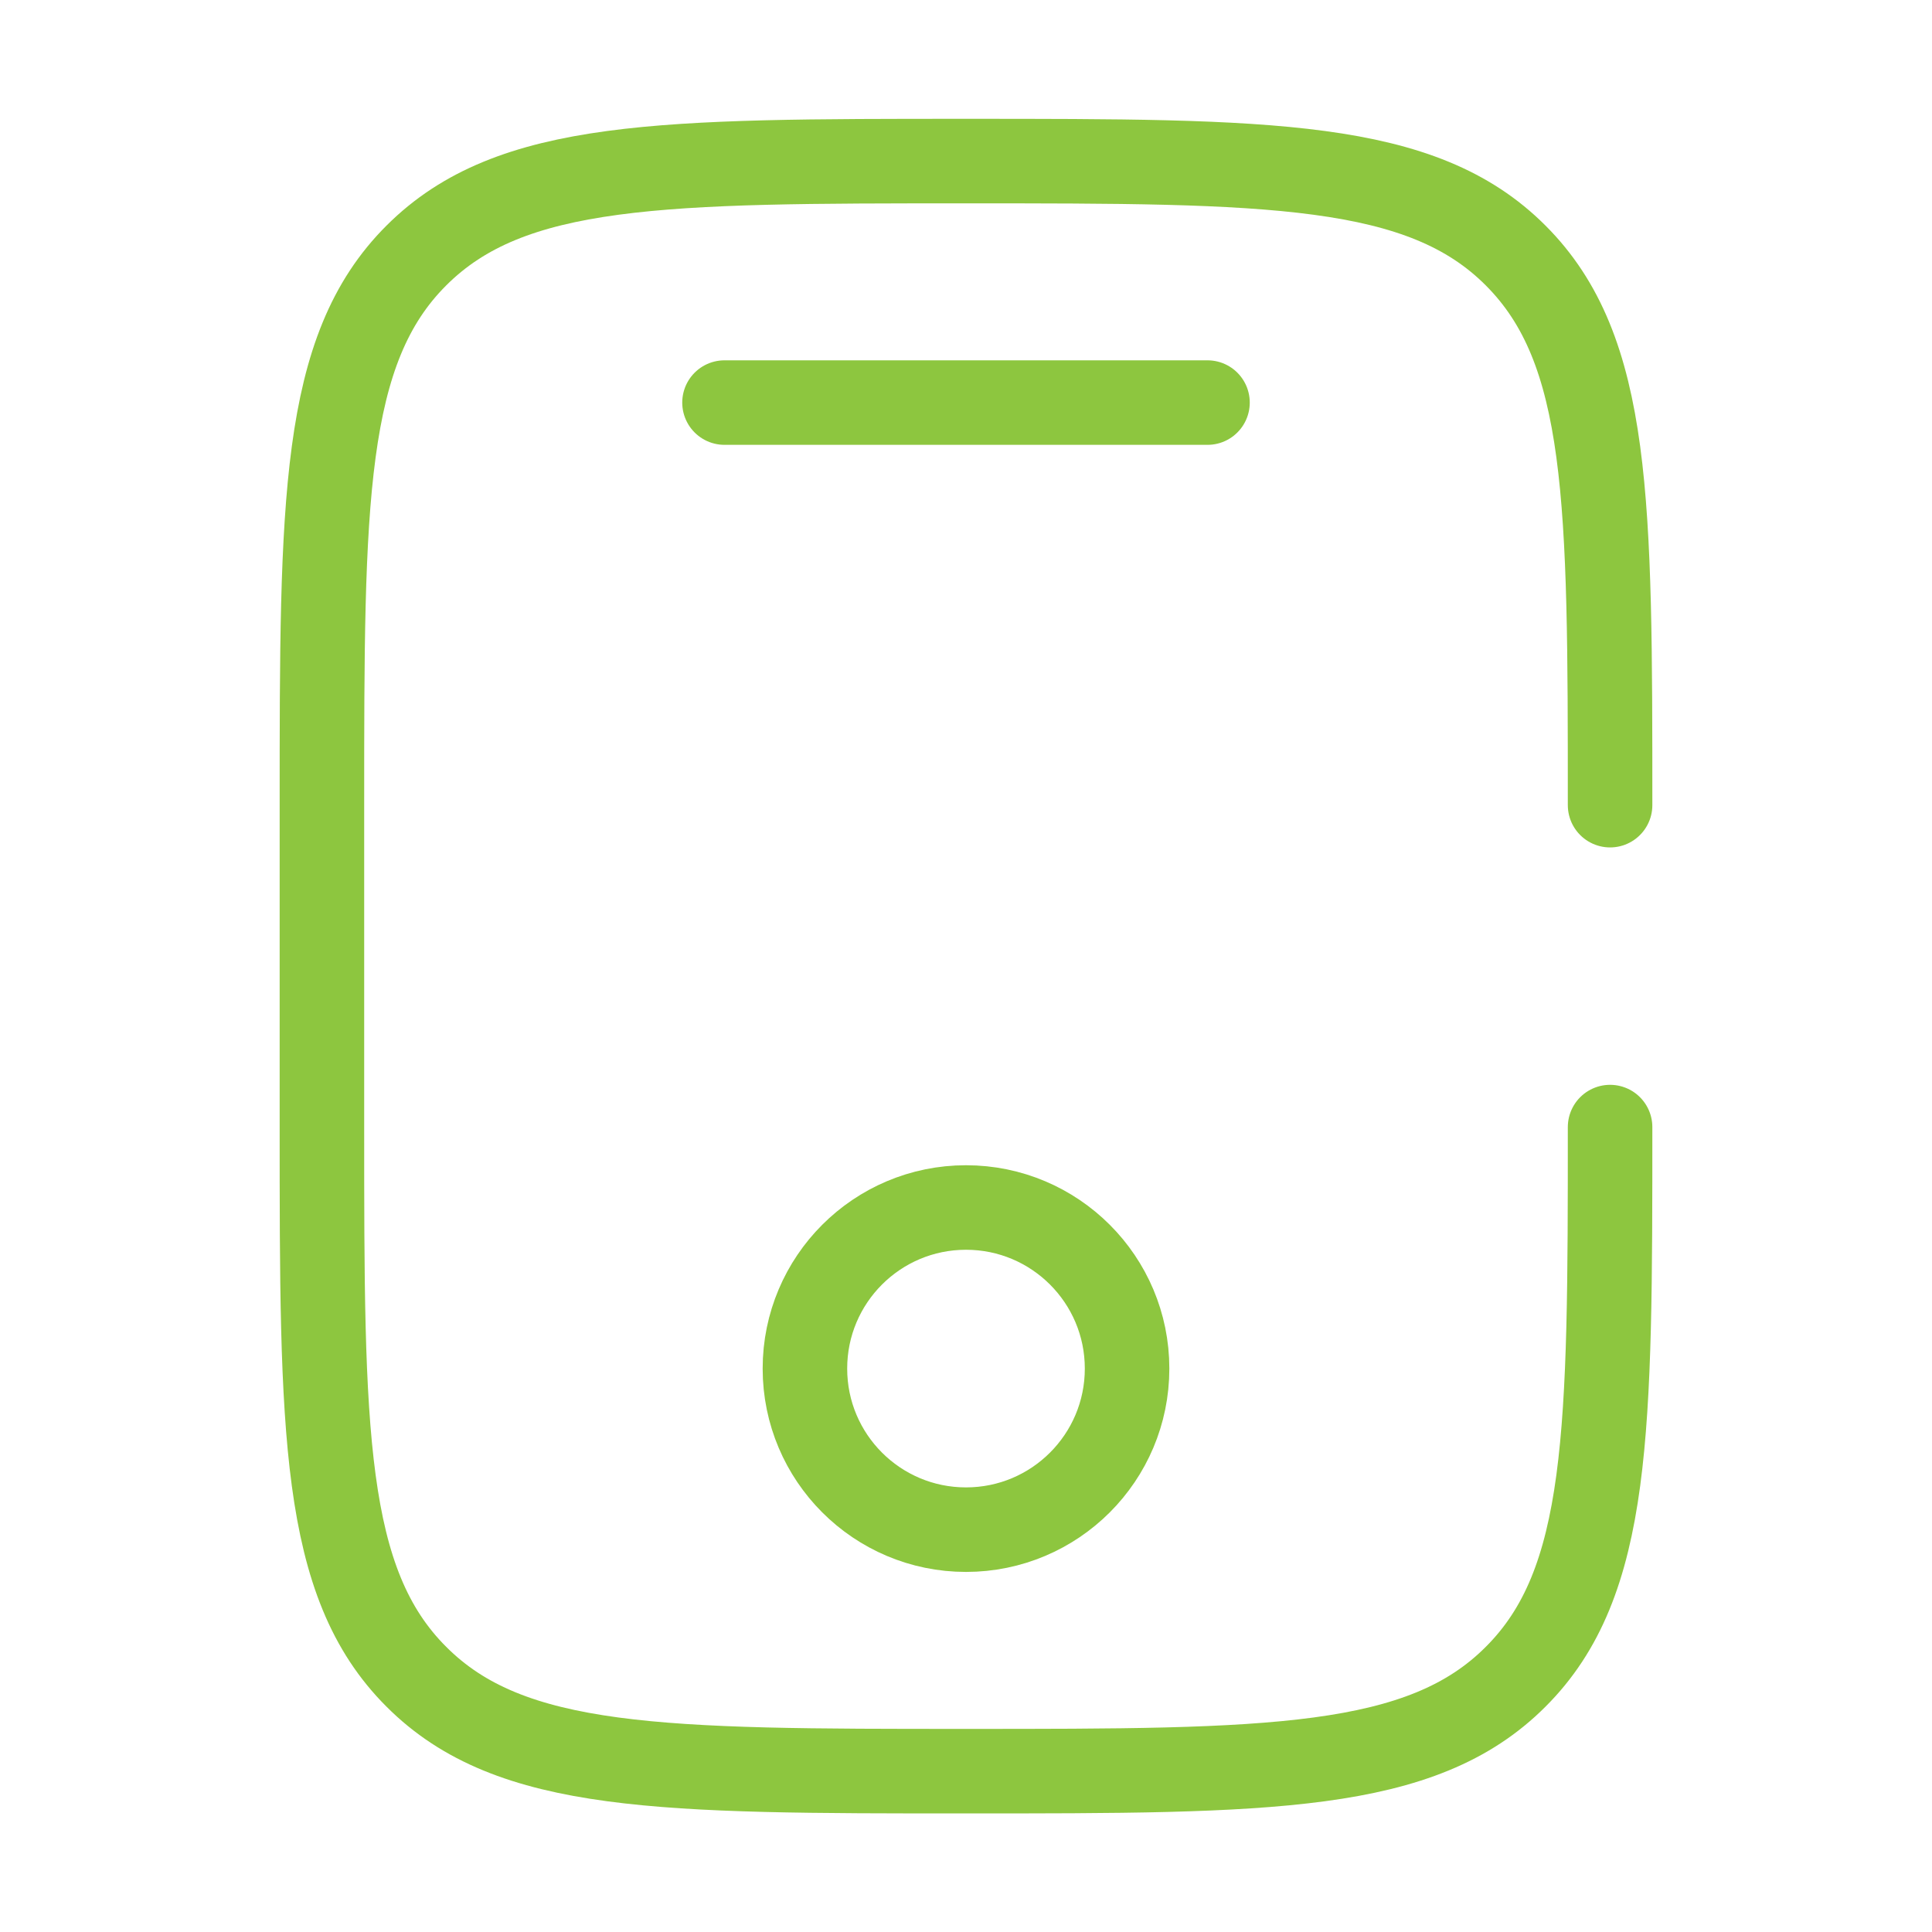
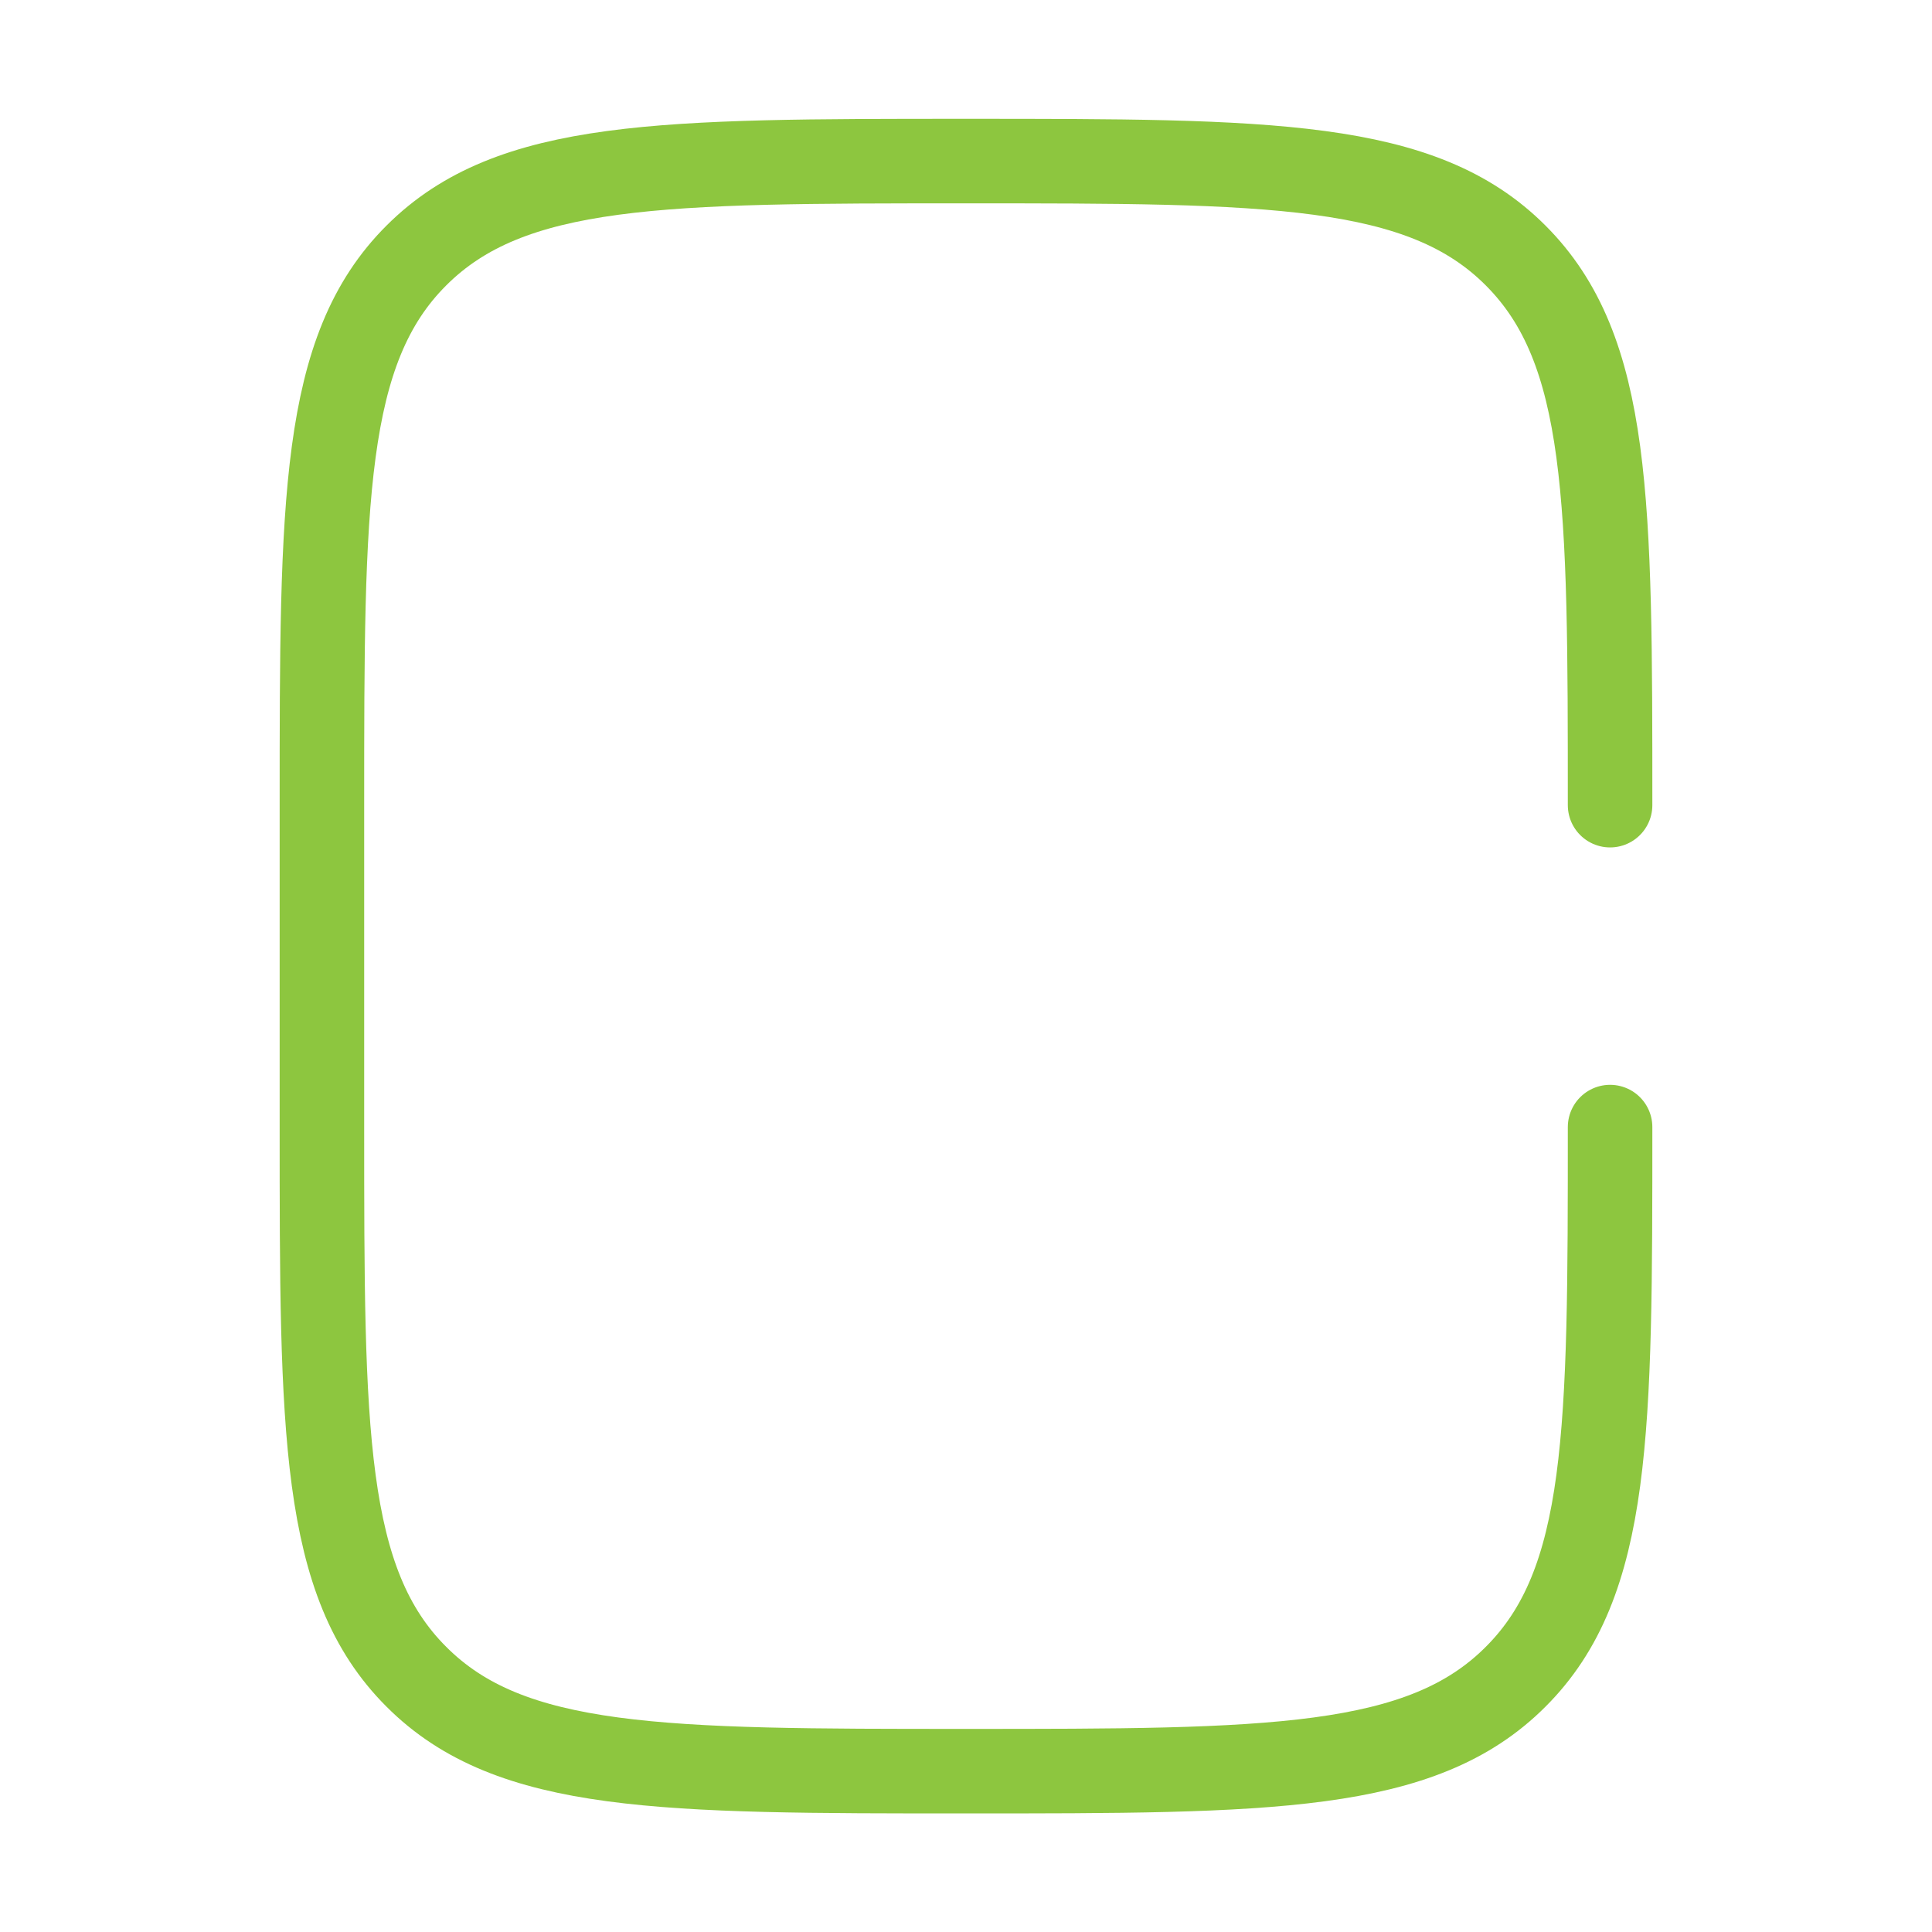
<svg xmlns="http://www.w3.org/2000/svg" id="Layer_1" version="1.1" viewBox="0 0 800 800">
  <defs>
    <style>
      .st0, .st1 {
        fill: none;
        stroke: #8dc63f;
        stroke-miterlimit: 133.3;
        stroke-width: 35px;
      }

      .st1 {
        stroke-linecap: round;
      }
    </style>
  </defs>
  <path class="st1" d="M666.7,466.7c0,125.7,0,188.6-39.1,227.6-39,39.1-101.9,39.1-227.6,39.1s-188.6,0-227.6-39.1c-39.1-39-39.1-101.9-39.1-227.6v-133.3c0-125.7,0-188.6,39.1-227.6,39.1-39.1,101.9-39.1,227.6-39.1s188.6,0,227.6,39.1c39.1,39.1,39.1,101.9,39.1,227.6" />
-   <path class="st1" d="M500,166.7h-200" />
-   <circle class="st0" cx="400" cy="566.7" r="66.7" />
</svg>